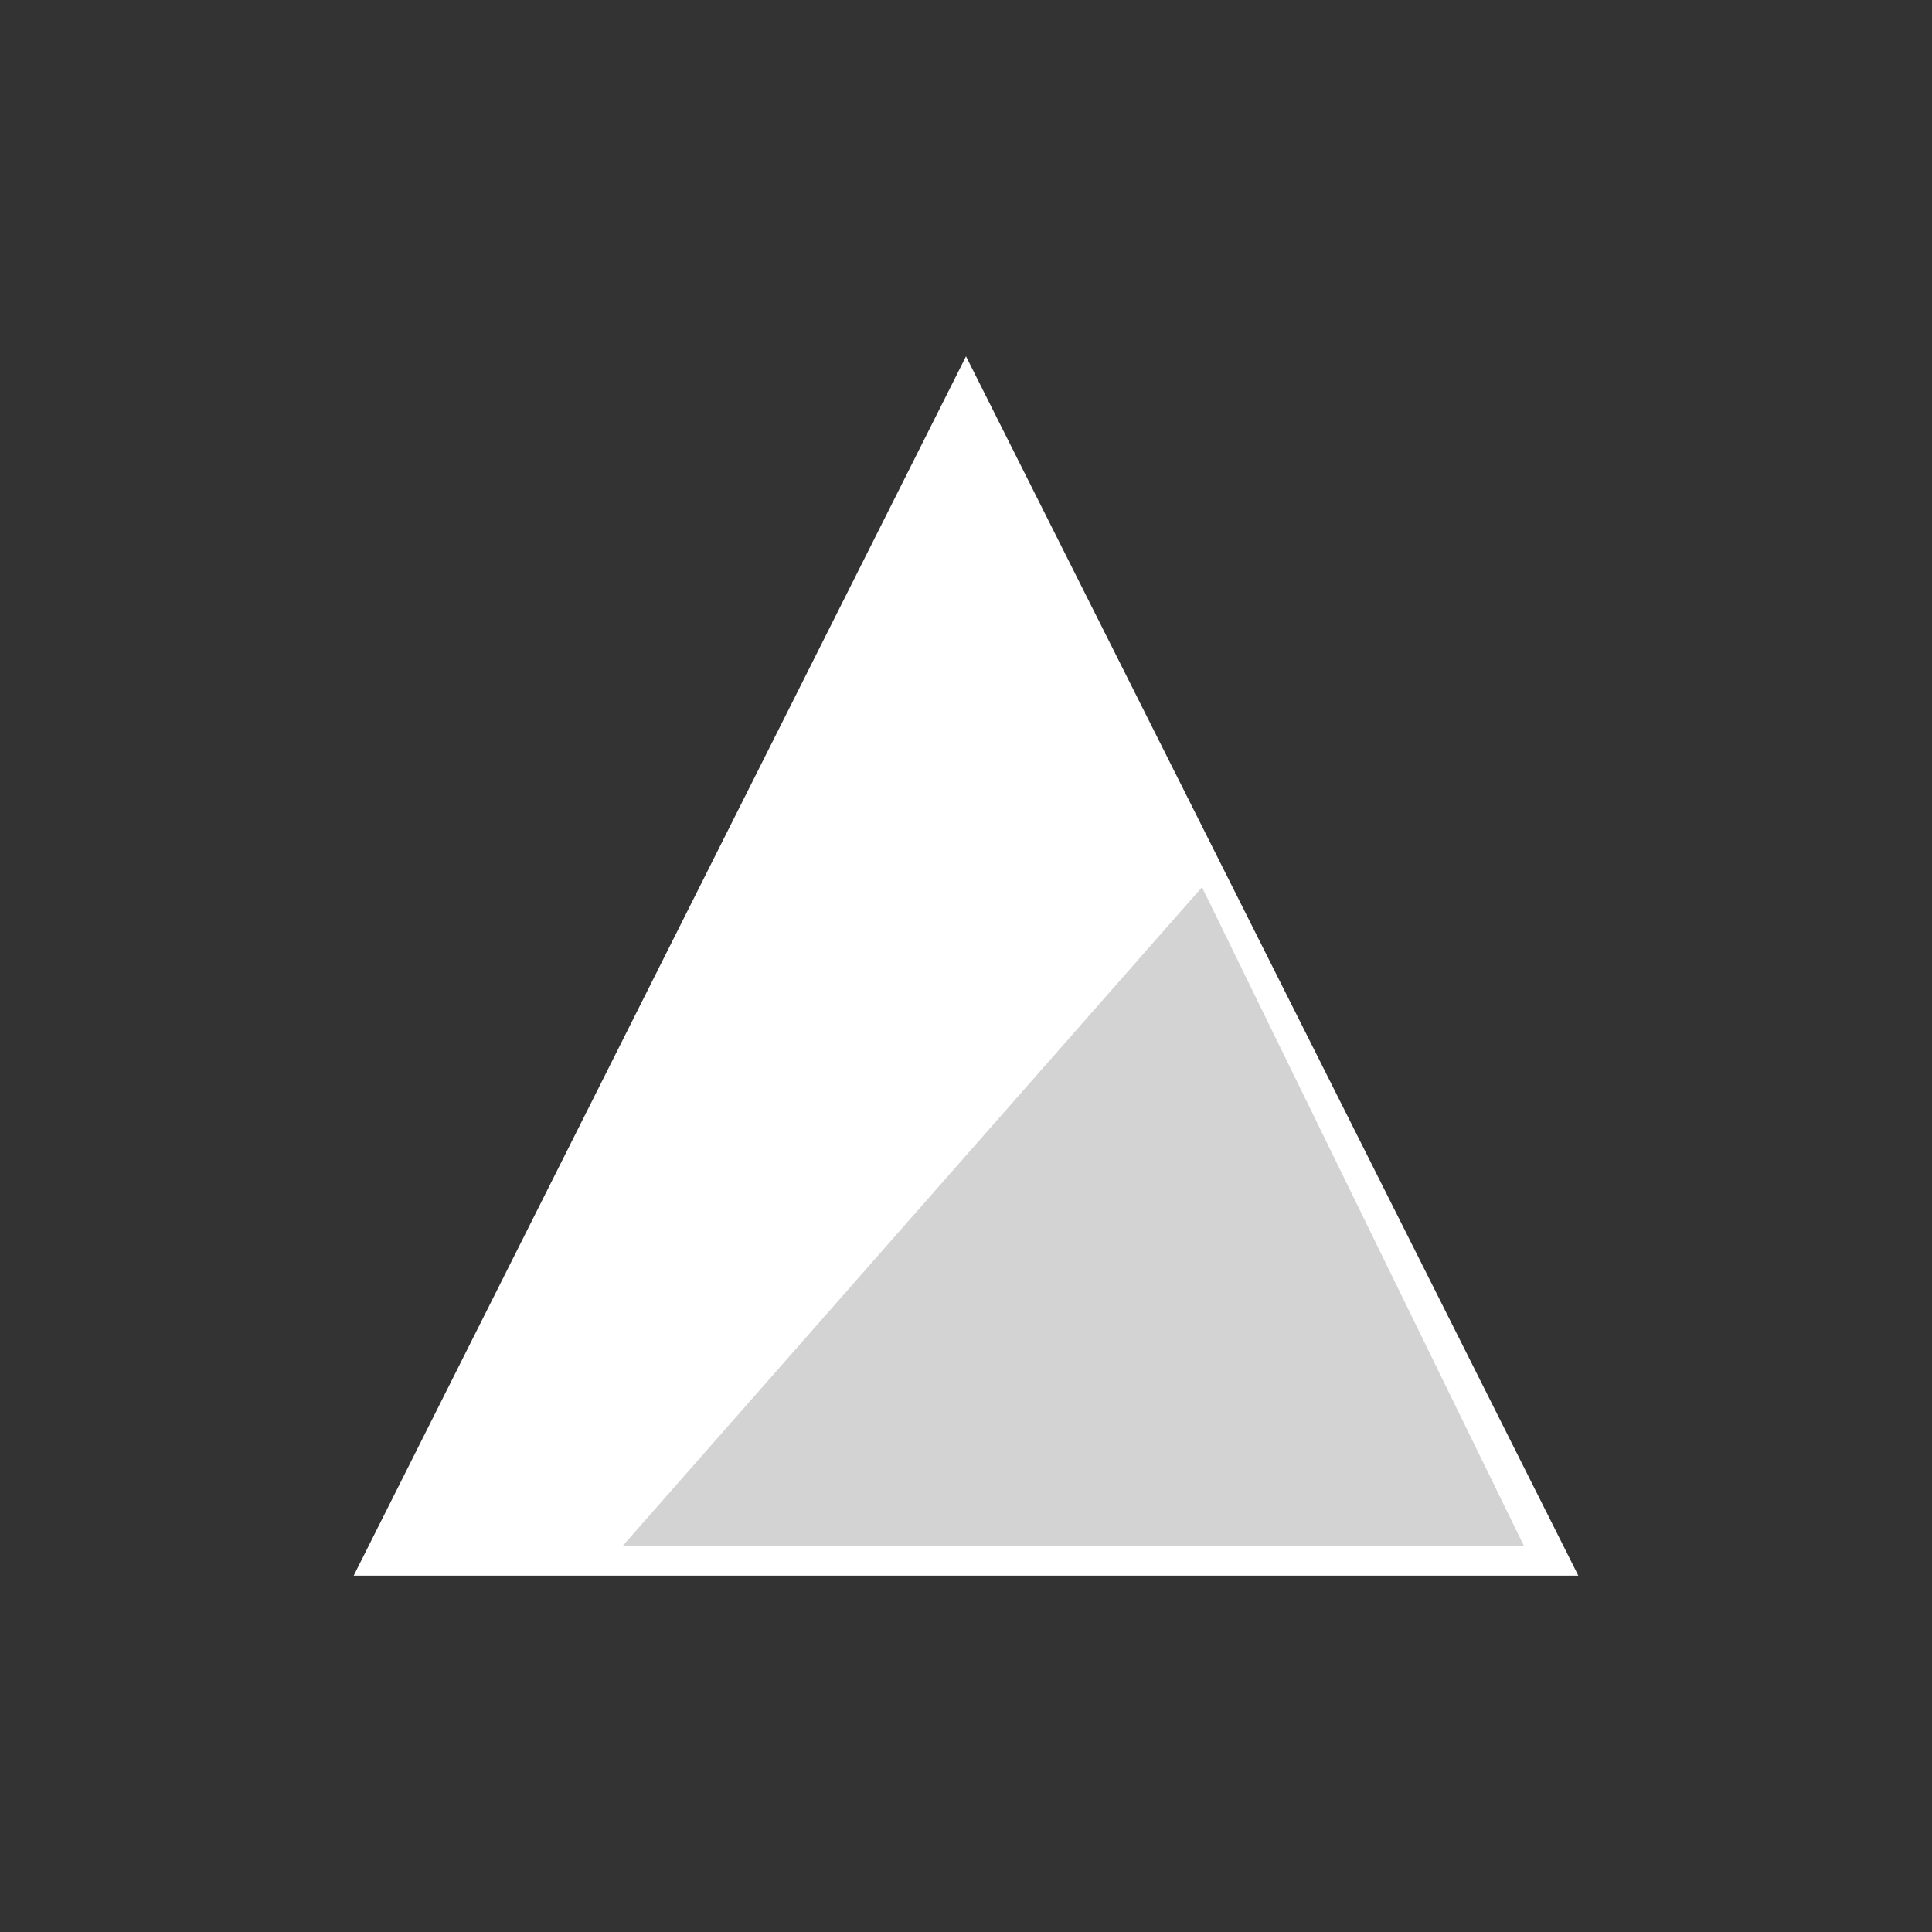
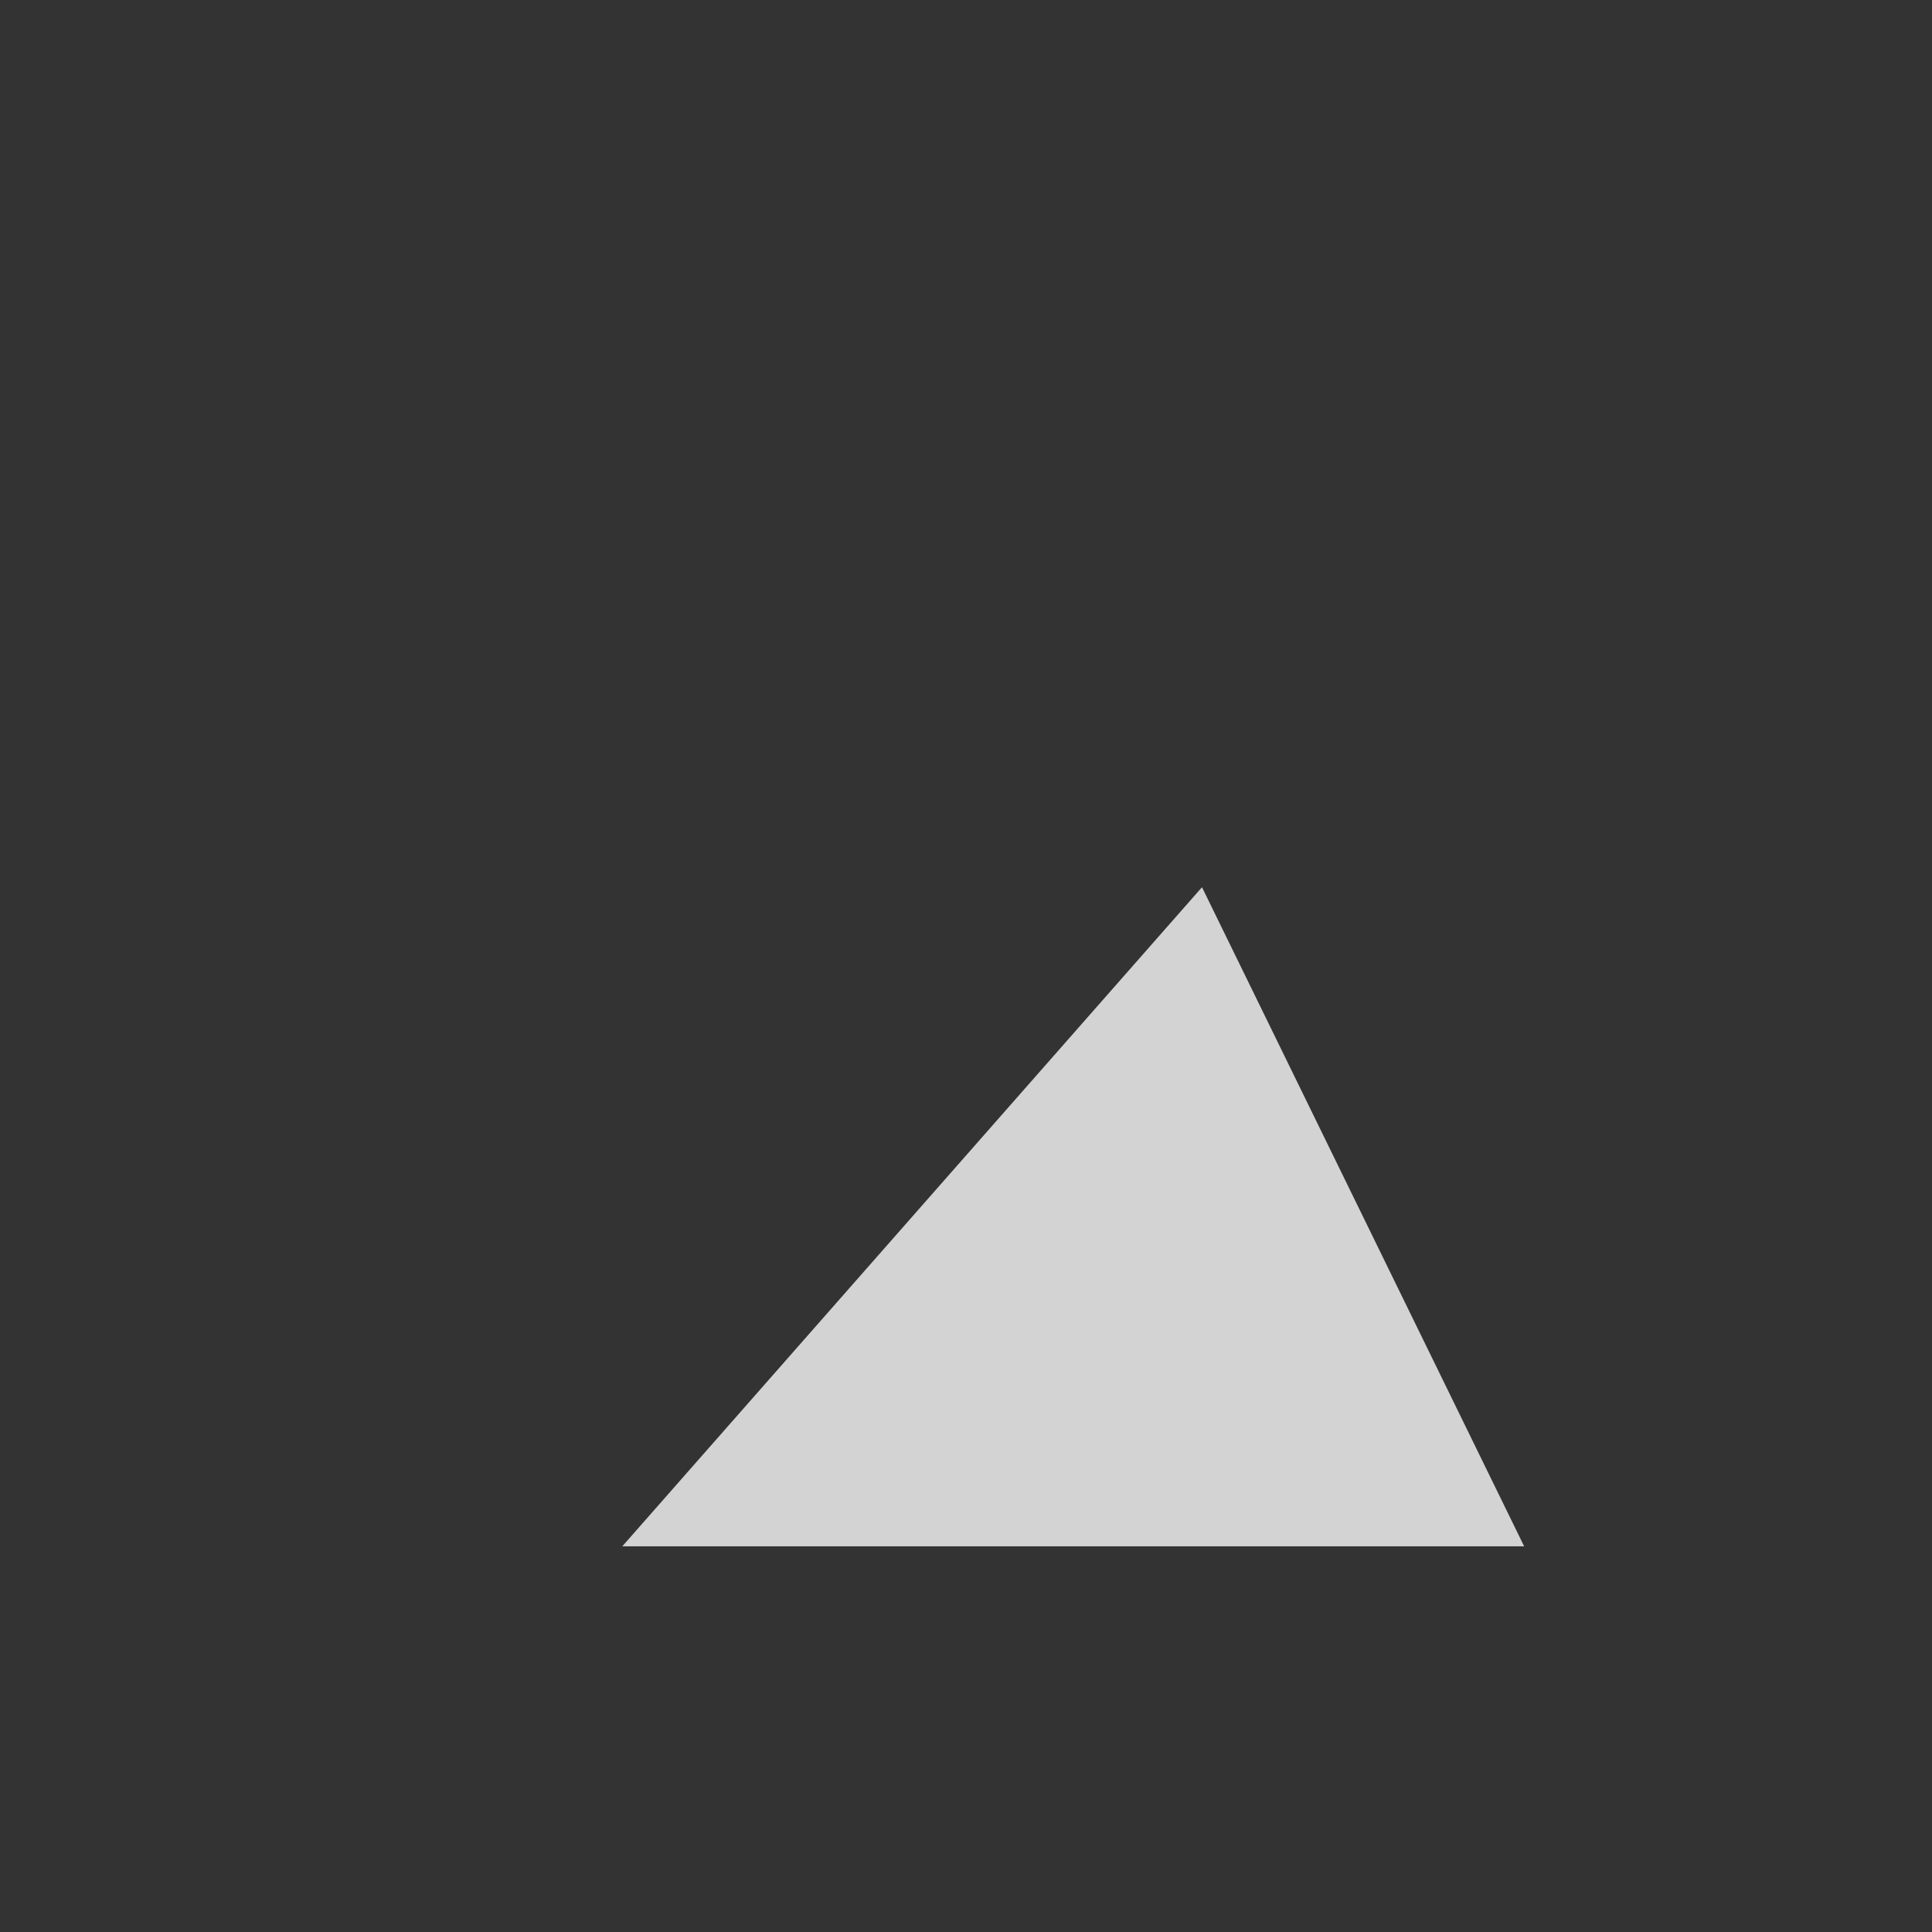
<svg xmlns="http://www.w3.org/2000/svg" clip-rule="evenodd" fill-rule="evenodd" stroke-linejoin="round" stroke-miterlimit="2" viewBox="0 0 100 100">
  <rect x="0" y="0" width="100" height="100" fill="#333333" stroke="none" />
-   <path d="m50 18.445 31.694 63.11h-63.388z" fill="#fff" />
  <path d="m62.215 45.922 16.675 34.115h-46.68z" fill="#d3d3d3" />
</svg>